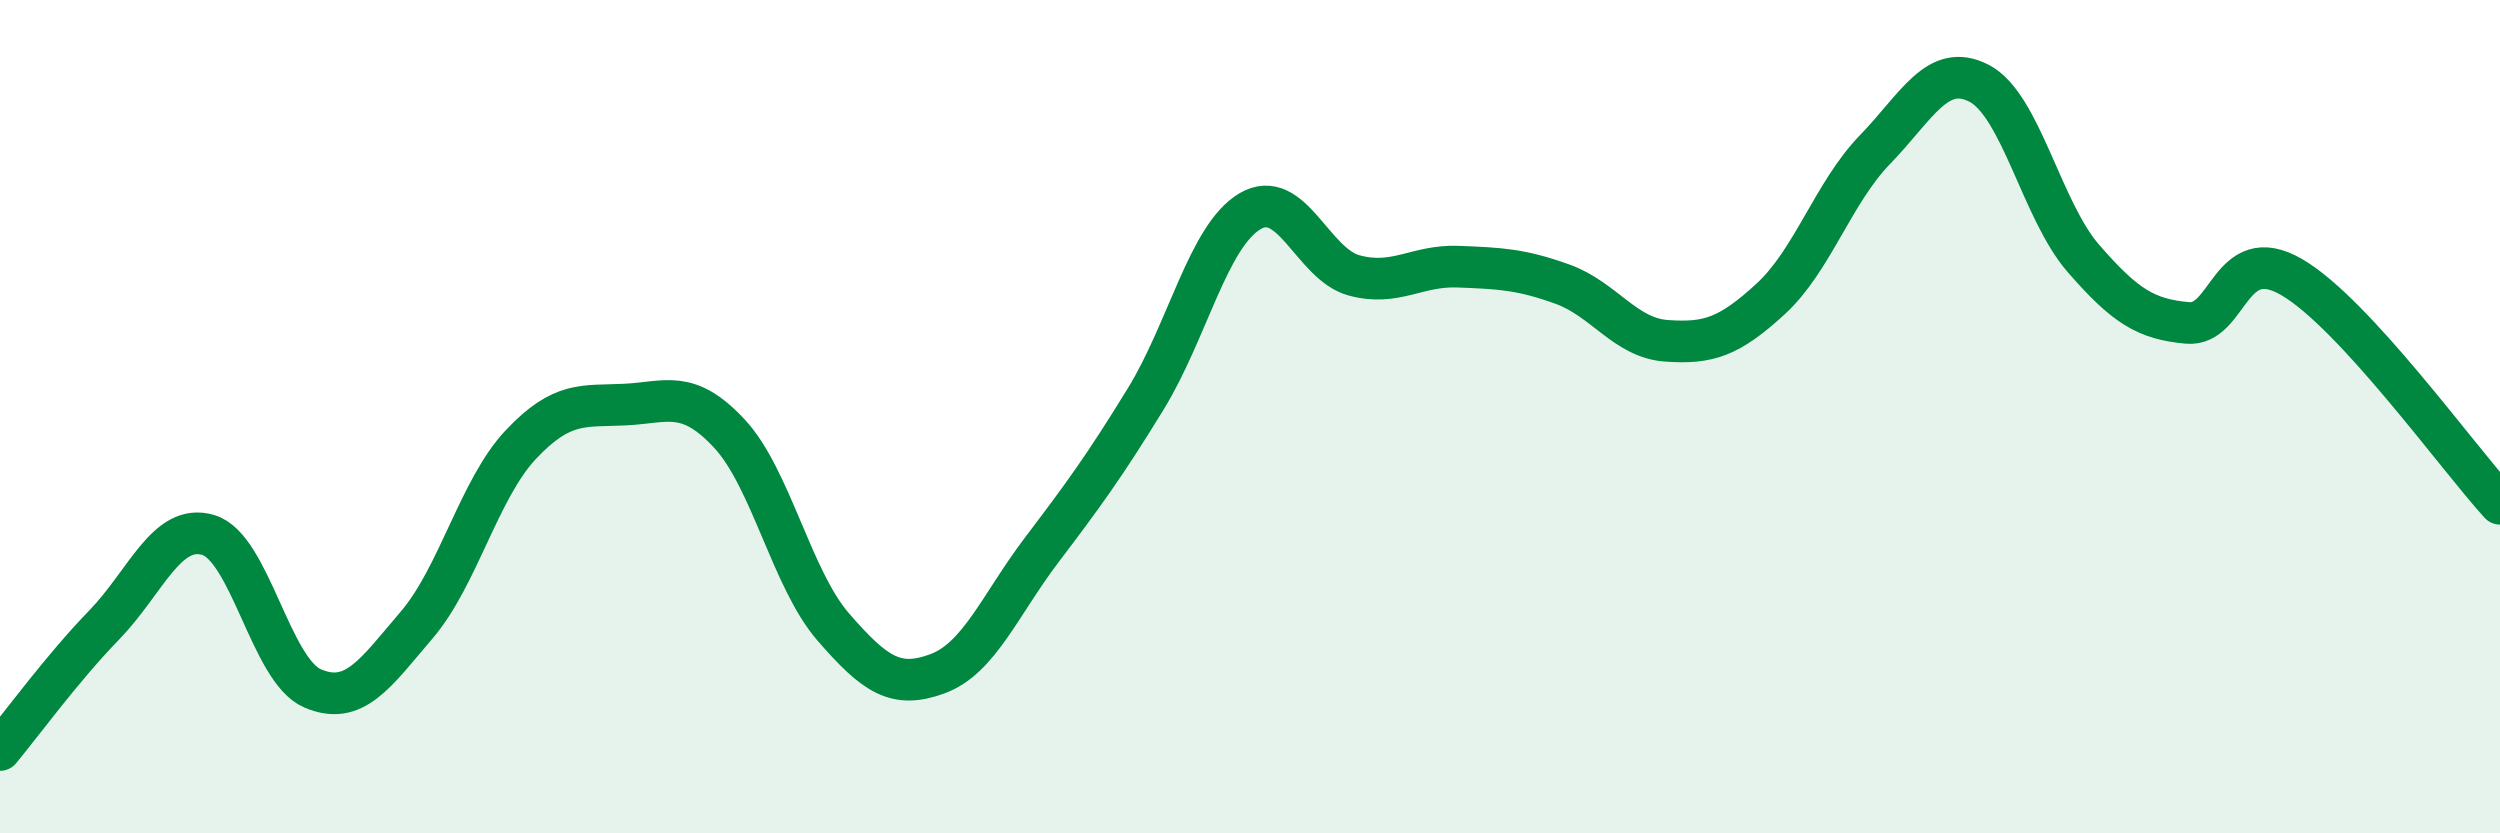
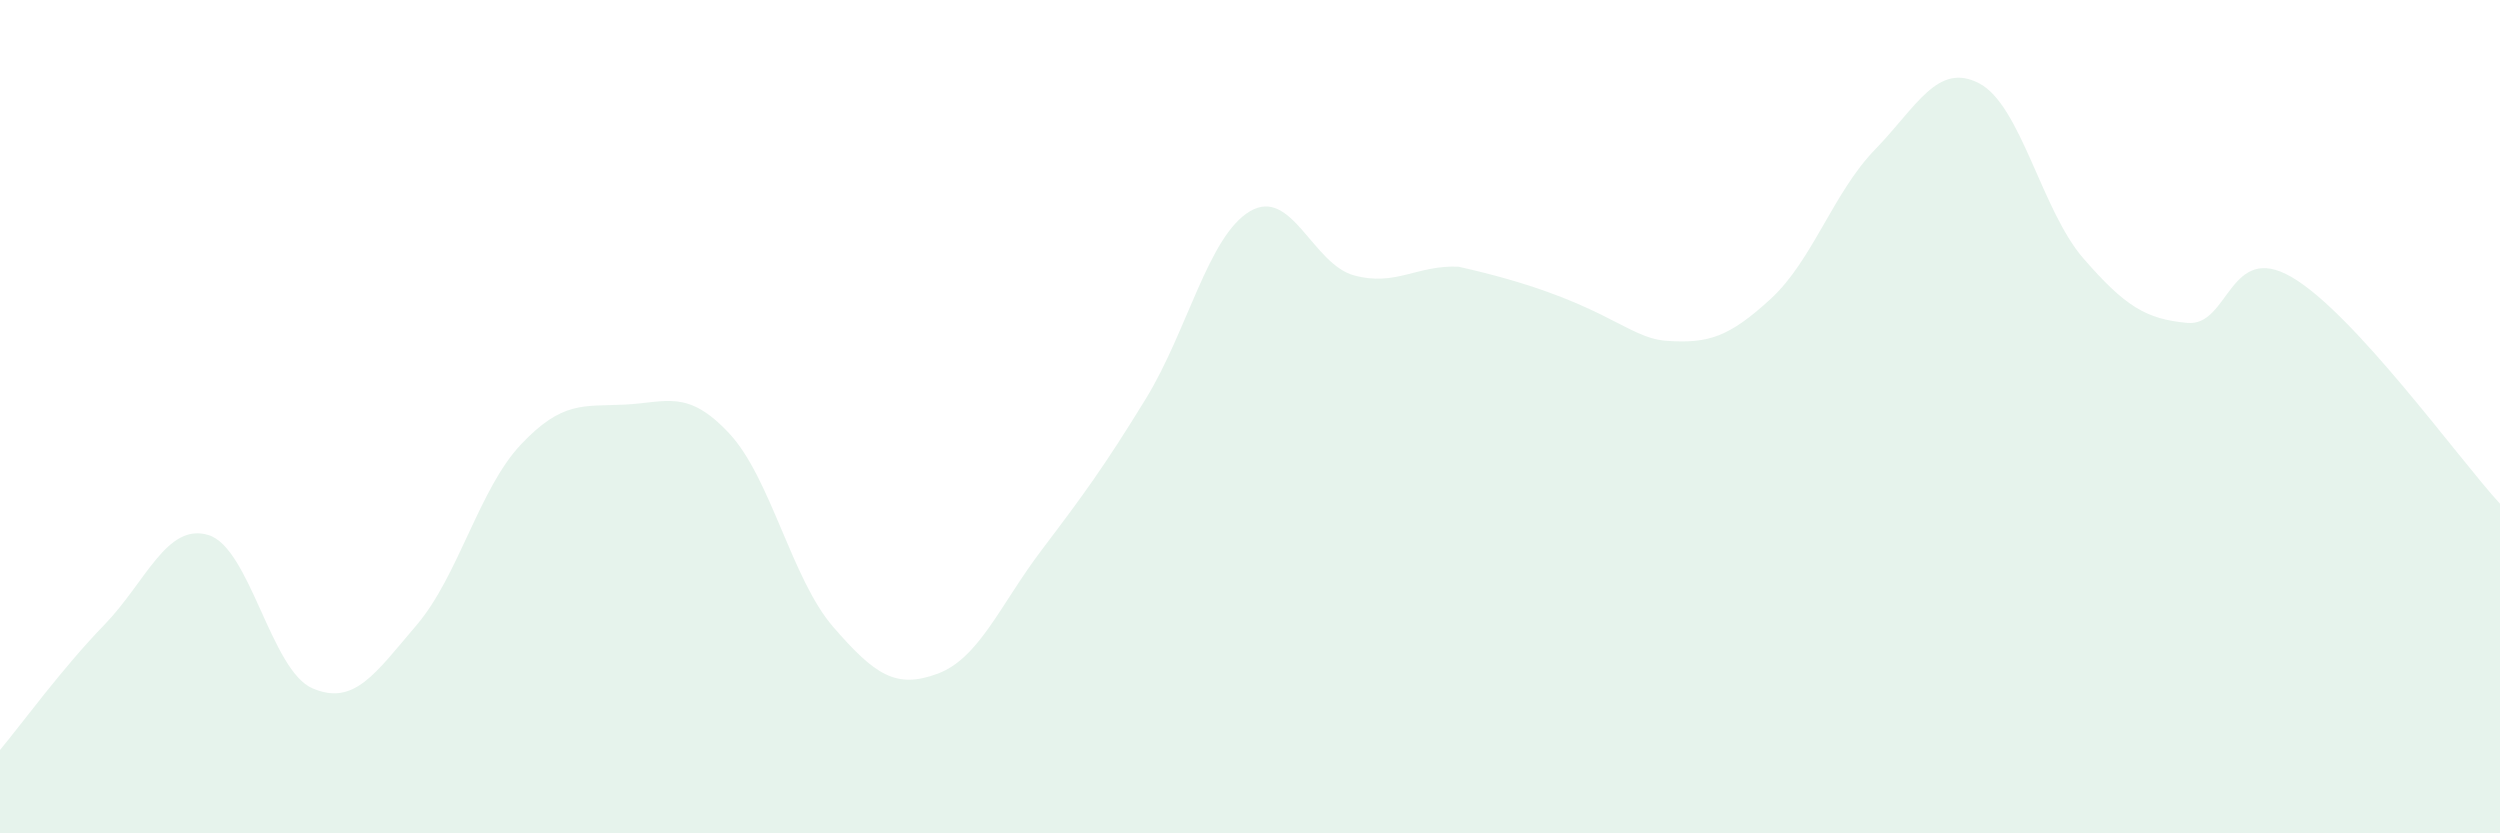
<svg xmlns="http://www.w3.org/2000/svg" width="60" height="20" viewBox="0 0 60 20">
-   <path d="M 0,18 C 0.5,17.4 1.5,16.03 2.5,15 C 3.5,13.97 4,12.54 5,12.84 C 6,13.14 6.5,16.09 7.5,16.52 C 8.5,16.95 9,16.17 10,15 C 11,13.83 11.5,11.73 12.5,10.67 C 13.5,9.61 14,9.76 15,9.71 C 16,9.66 16.5,9.33 17.5,10.4 C 18.5,11.47 19,13.9 20,15.05 C 21,16.2 21.5,16.54 22.5,16.17 C 23.5,15.8 24,14.52 25,13.2 C 26,11.88 26.5,11.2 27.5,9.57 C 28.5,7.94 29,5.66 30,5.07 C 31,4.48 31.5,6.34 32.5,6.61 C 33.5,6.88 34,6.36 35,6.4 C 36,6.44 36.5,6.46 37.5,6.82 C 38.5,7.18 39,8.11 40,8.18 C 41,8.25 41.5,8.09 42.5,7.17 C 43.5,6.25 44,4.62 45,3.59 C 46,2.56 46.5,1.48 47.5,2 C 48.5,2.52 49,5.05 50,6.2 C 51,7.35 51.5,7.66 52.5,7.75 C 53.5,7.84 53.5,5.78 55,6.65 C 56.5,7.52 59,11 60,12.09L60 20L0 20Z" fill="#008740" opacity="0.1" stroke-linecap="round" stroke-linejoin="round" />
-   <path d="M 0,18 C 0.5,17.4 1.5,16.03 2.5,15 C 3.5,13.97 4,12.54 5,12.84 C 6,13.14 6.5,16.09 7.5,16.52 C 8.5,16.95 9,16.17 10,15 C 11,13.83 11.5,11.73 12.5,10.67 C 13.5,9.61 14,9.76 15,9.71 C 16,9.66 16.5,9.33 17.5,10.4 C 18.5,11.47 19,13.9 20,15.05 C 21,16.2 21.5,16.54 22.5,16.17 C 23.5,15.8 24,14.52 25,13.2 C 26,11.88 26.5,11.2 27.5,9.57 C 28.5,7.94 29,5.66 30,5.07 C 31,4.48 31.5,6.34 32.5,6.61 C 33.5,6.88 34,6.36 35,6.4 C 36,6.44 36.5,6.46 37.5,6.82 C 38.5,7.18 39,8.11 40,8.18 C 41,8.25 41.5,8.09 42.5,7.17 C 43.5,6.25 44,4.62 45,3.59 C 46,2.56 46.5,1.48 47.5,2 C 48.5,2.52 49,5.05 50,6.2 C 51,7.35 51.5,7.66 52.5,7.75 C 53.5,7.84 53.5,5.78 55,6.65 C 56.5,7.52 59,11 60,12.09" stroke="#008740" stroke-width="1" fill="none" stroke-linecap="round" stroke-linejoin="round" />
+   <path d="M 0,18 C 0.5,17.4 1.5,16.03 2.5,15 C 3.5,13.97 4,12.54 5,12.84 C 6,13.14 6.5,16.09 7.5,16.52 C 8.5,16.95 9,16.17 10,15 C 11,13.83 11.5,11.73 12.5,10.67 C 13.5,9.61 14,9.76 15,9.71 C 16,9.66 16.5,9.33 17.5,10.4 C 18.5,11.47 19,13.9 20,15.05 C 21,16.2 21.5,16.54 22.5,16.17 C 23.5,15.8 24,14.52 25,13.2 C 26,11.88 26.5,11.2 27.5,9.57 C 28.5,7.94 29,5.66 30,5.07 C 31,4.48 31.5,6.34 32.5,6.61 C 33.5,6.88 34,6.36 35,6.4 C 38.5,7.18 39,8.11 40,8.18 C 41,8.25 41.5,8.09 42.5,7.17 C 43.5,6.25 44,4.62 45,3.59 C 46,2.56 46.5,1.48 47.5,2 C 48.5,2.52 49,5.05 50,6.2 C 51,7.35 51.5,7.66 52.5,7.75 C 53.5,7.84 53.5,5.78 55,6.65 C 56.5,7.52 59,11 60,12.09L60 20L0 20Z" fill="#008740" opacity="0.1" stroke-linecap="round" stroke-linejoin="round" />
</svg>